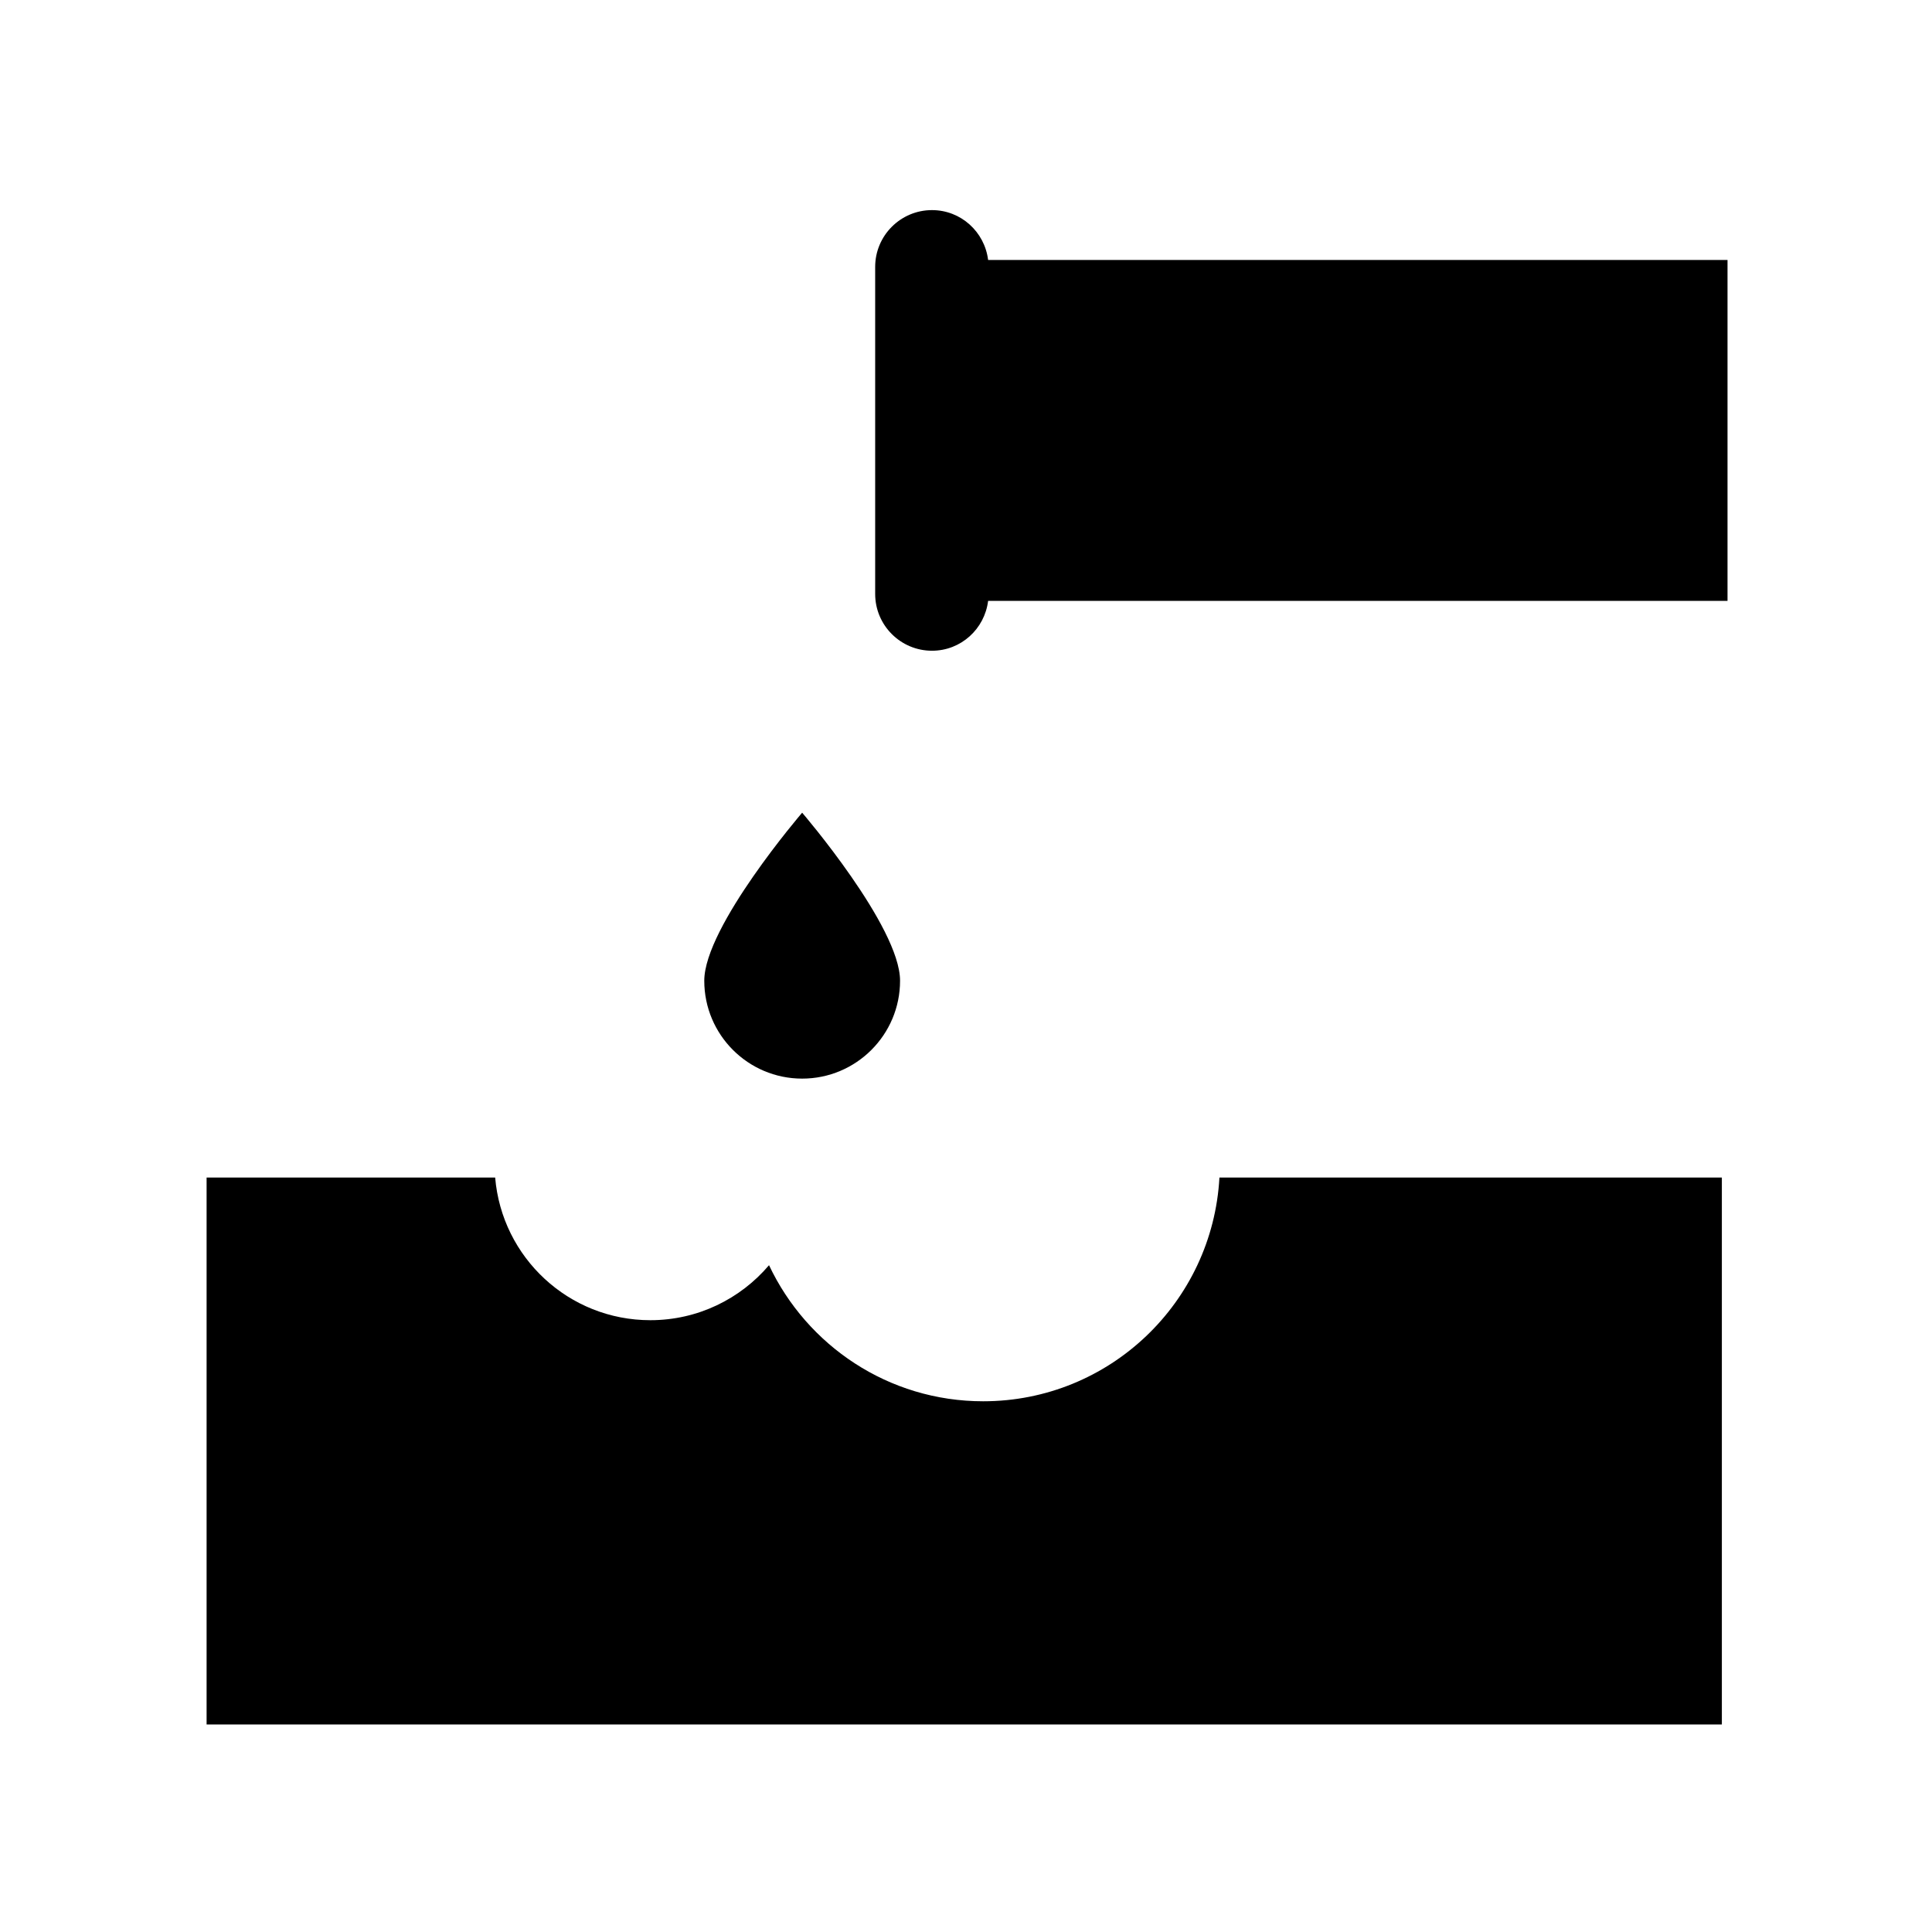
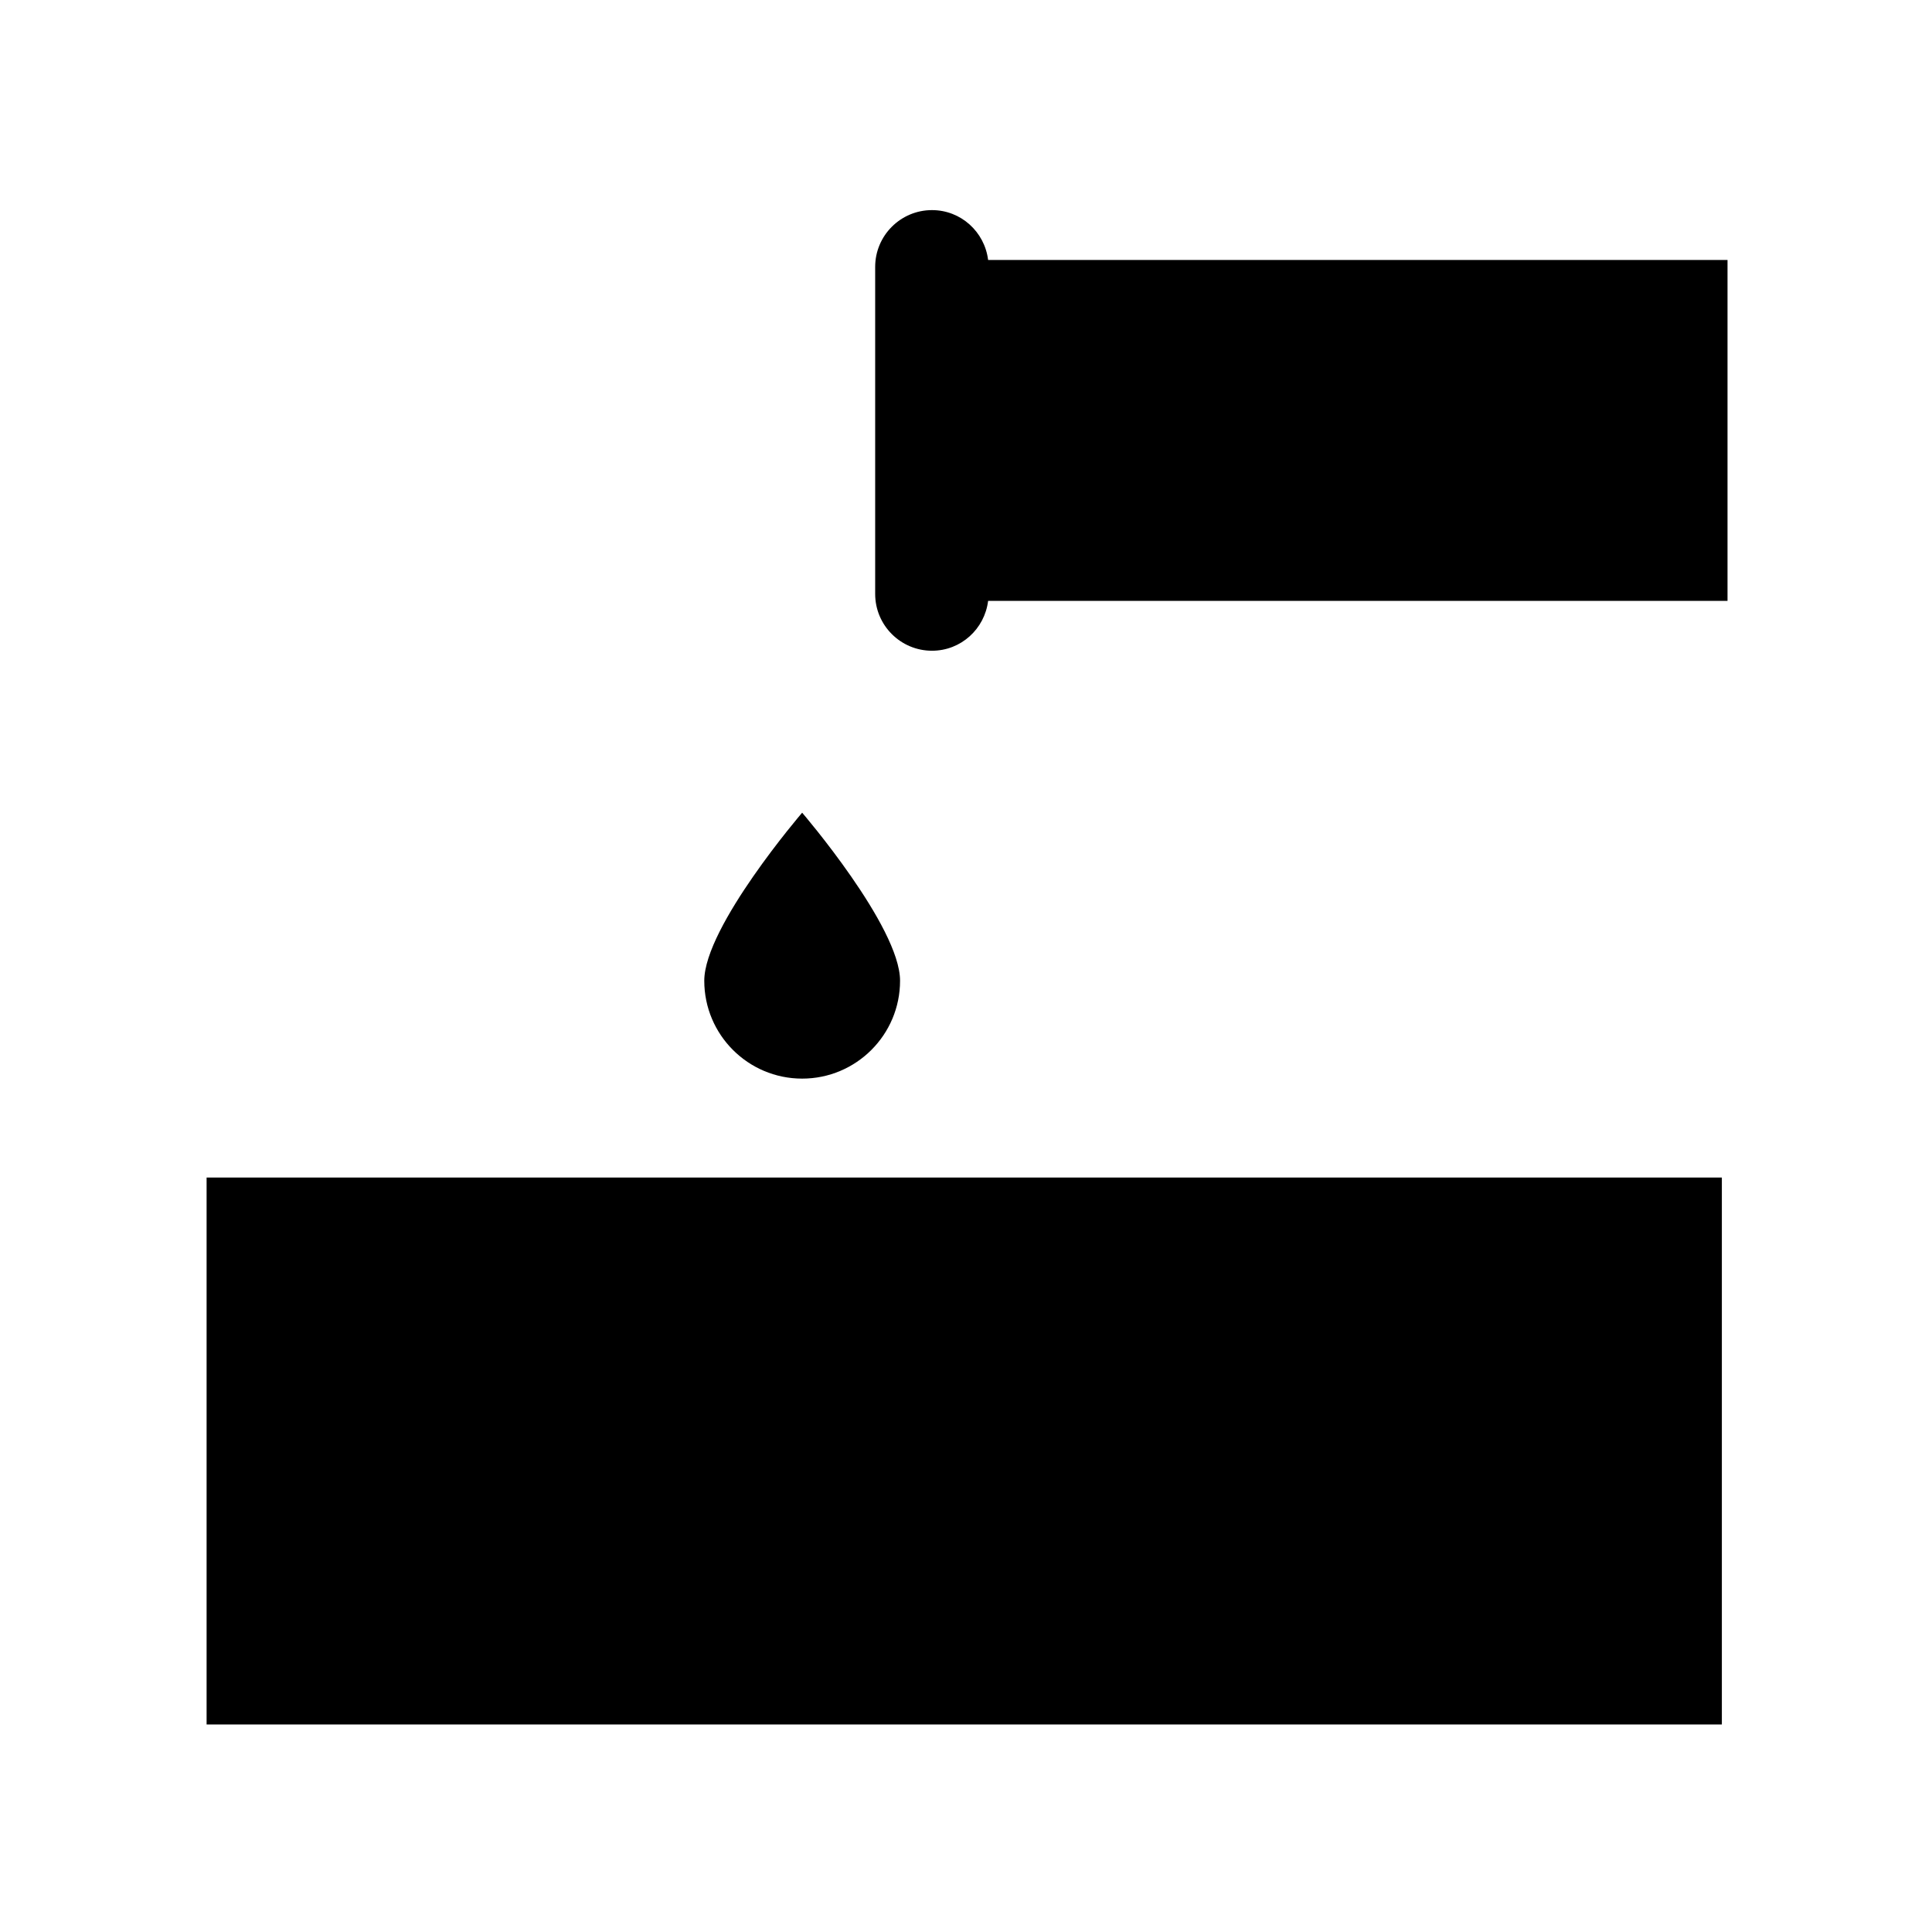
<svg xmlns="http://www.w3.org/2000/svg" fill="#000000" width="800px" height="800px" version="1.1" viewBox="144 144 512 512">
-   <path d="m600.31 456.06v144.95h-401.56v-144.95h76.473c1.773 21.172 19.488 37.805 41.125 37.805 12.605 0 23.879-5.664 31.453-14.574 10.047 21.289 31.645 36.062 56.754 36.062 33.492 0 60.785-26.254 62.609-59.297h133.14zm-243.73-96.688s-25.941 30.199-25.941 44.531c0 14.328 11.617 25.941 25.941 25.941 14.328 0 25.945-11.617 25.945-25.941 0-14.332-25.945-44.531-25.945-44.531zm245.23-146.48h-195.95c-0.922-7.438-7.188-13.211-14.871-13.211-8.312 0-15.059 6.742-15.059 15.059v86.656c0 8.312 6.742 15.055 15.059 15.055 7.684 0 13.949-5.773 14.871-13.211h195.95z" />
+   <path d="m600.31 456.06v144.95h-401.56v-144.95h76.473h133.14zm-243.73-96.688s-25.941 30.199-25.941 44.531c0 14.328 11.617 25.941 25.941 25.941 14.328 0 25.945-11.617 25.945-25.941 0-14.332-25.945-44.531-25.945-44.531zm245.23-146.48h-195.95c-0.922-7.438-7.188-13.211-14.871-13.211-8.312 0-15.059 6.742-15.059 15.059v86.656c0 8.312 6.742 15.055 15.059 15.055 7.684 0 13.949-5.773 14.871-13.211h195.95z" />
</svg>